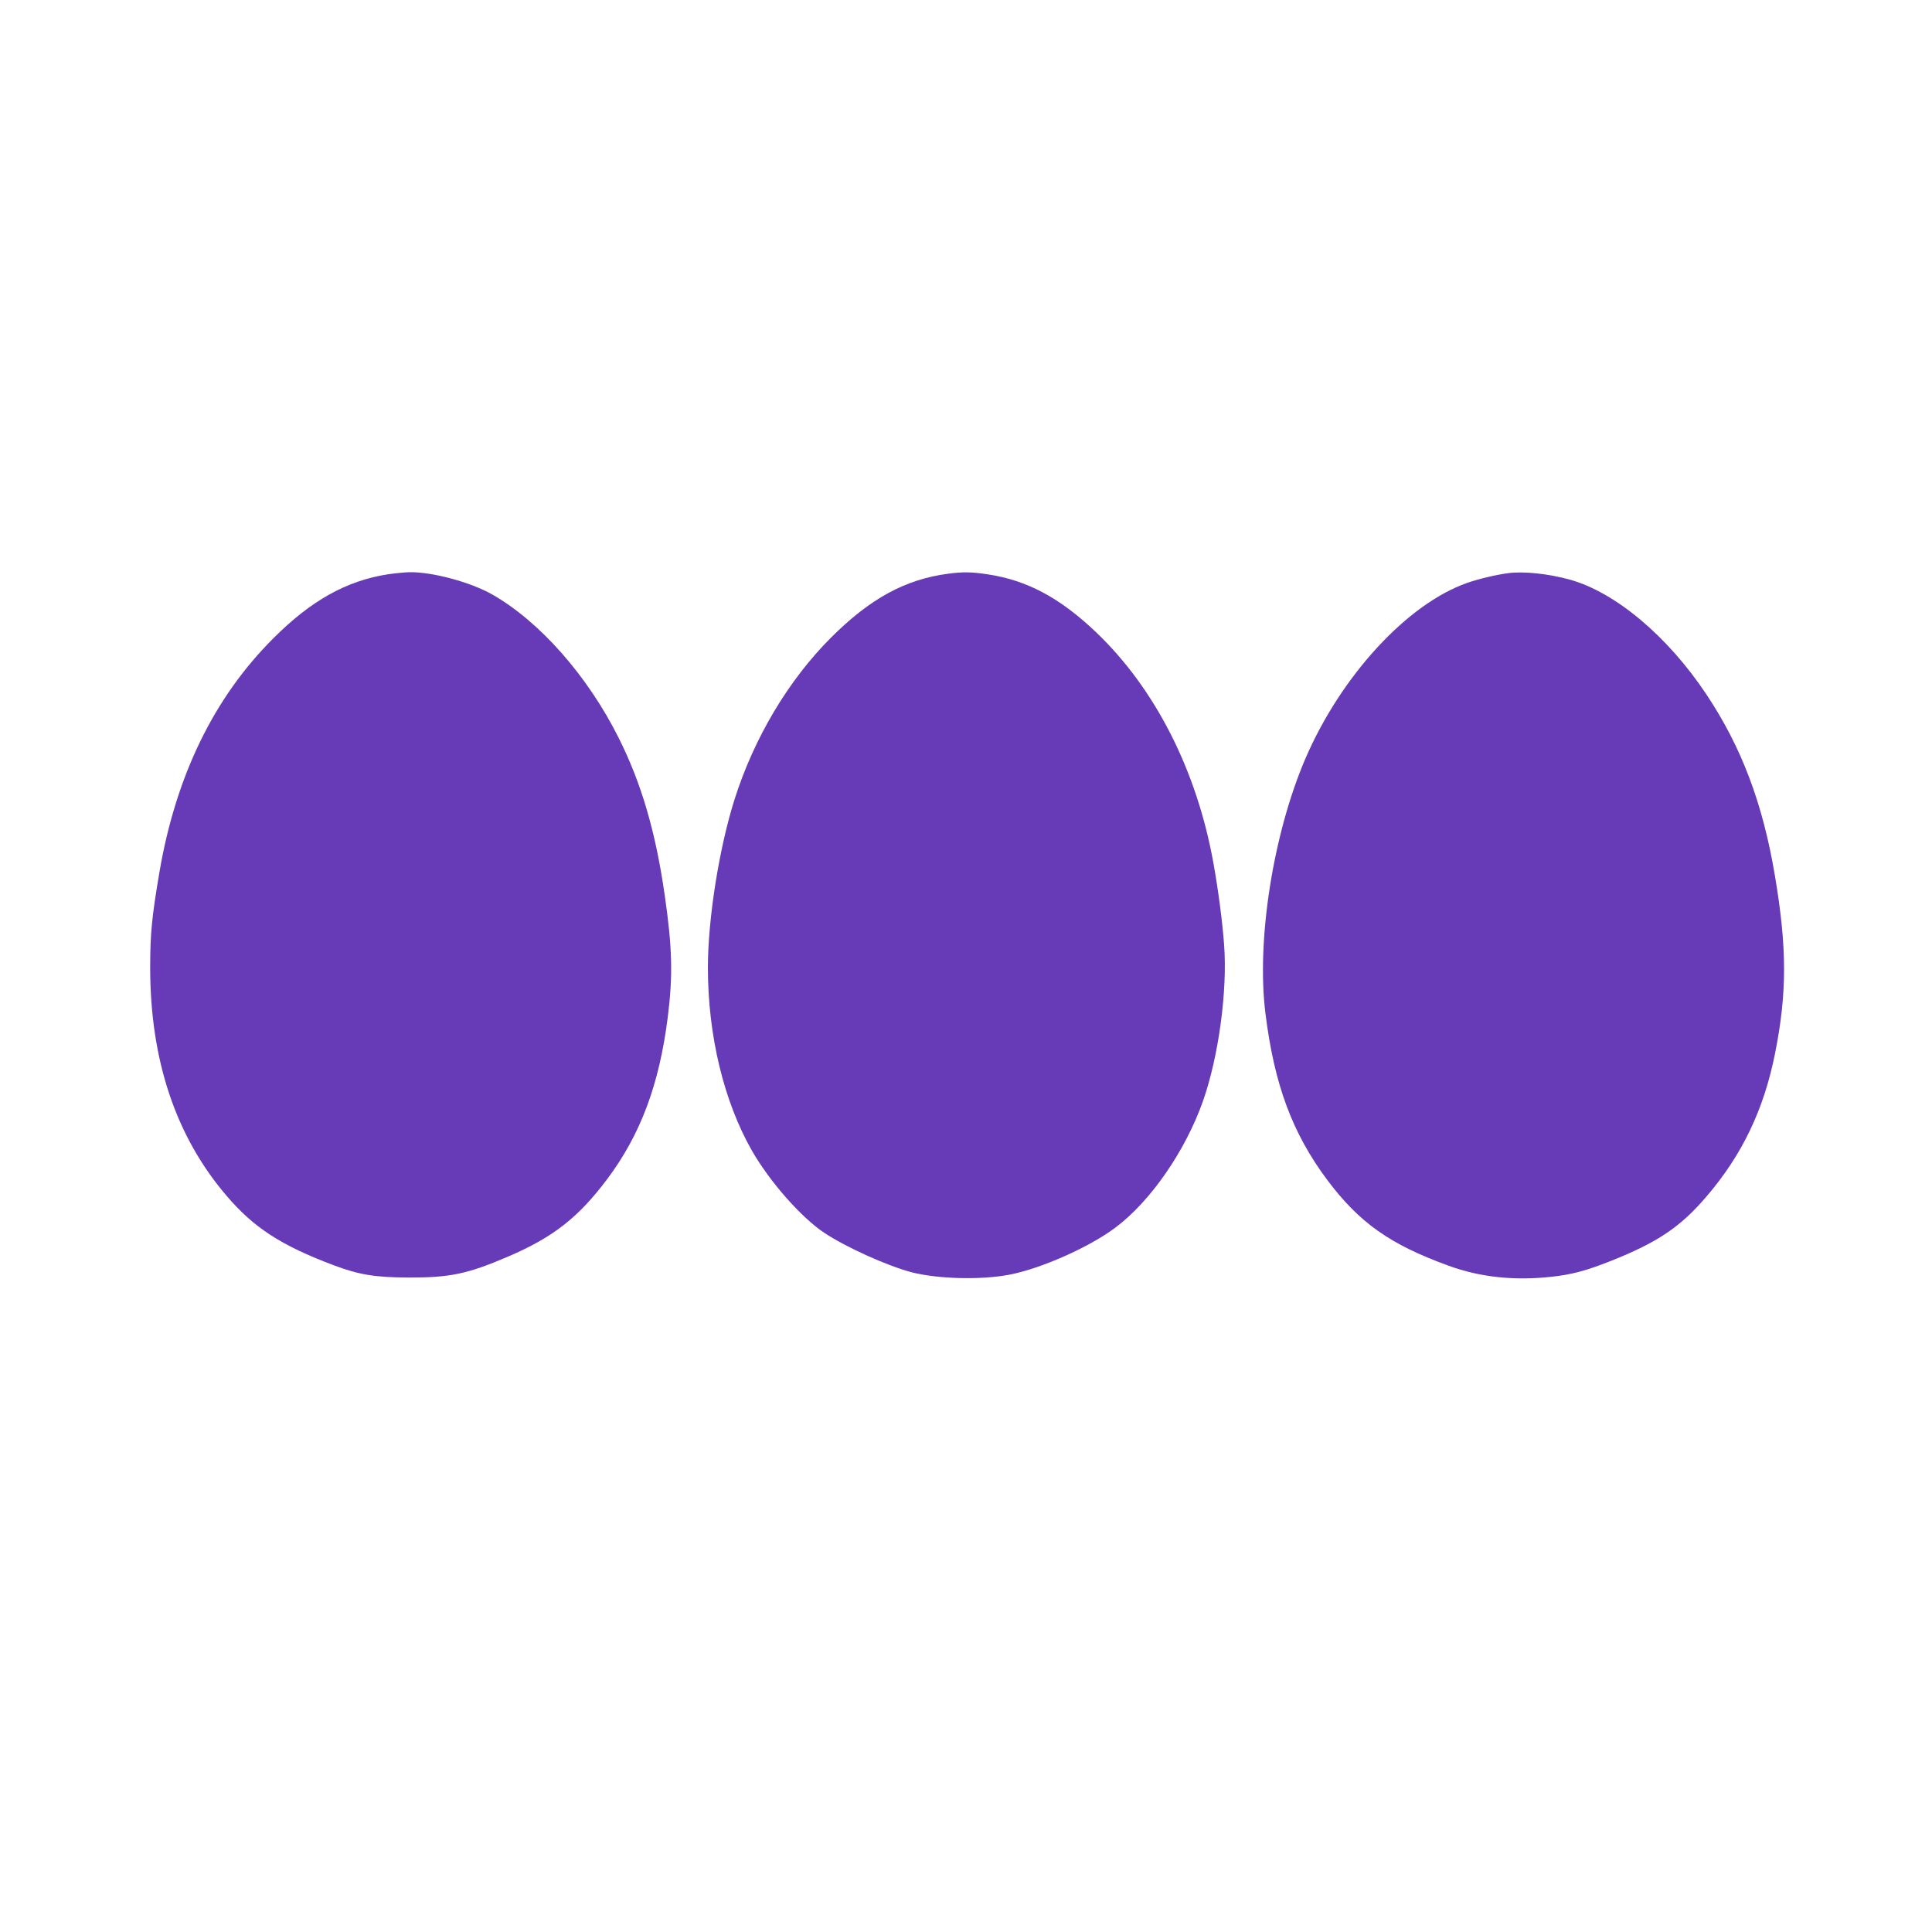
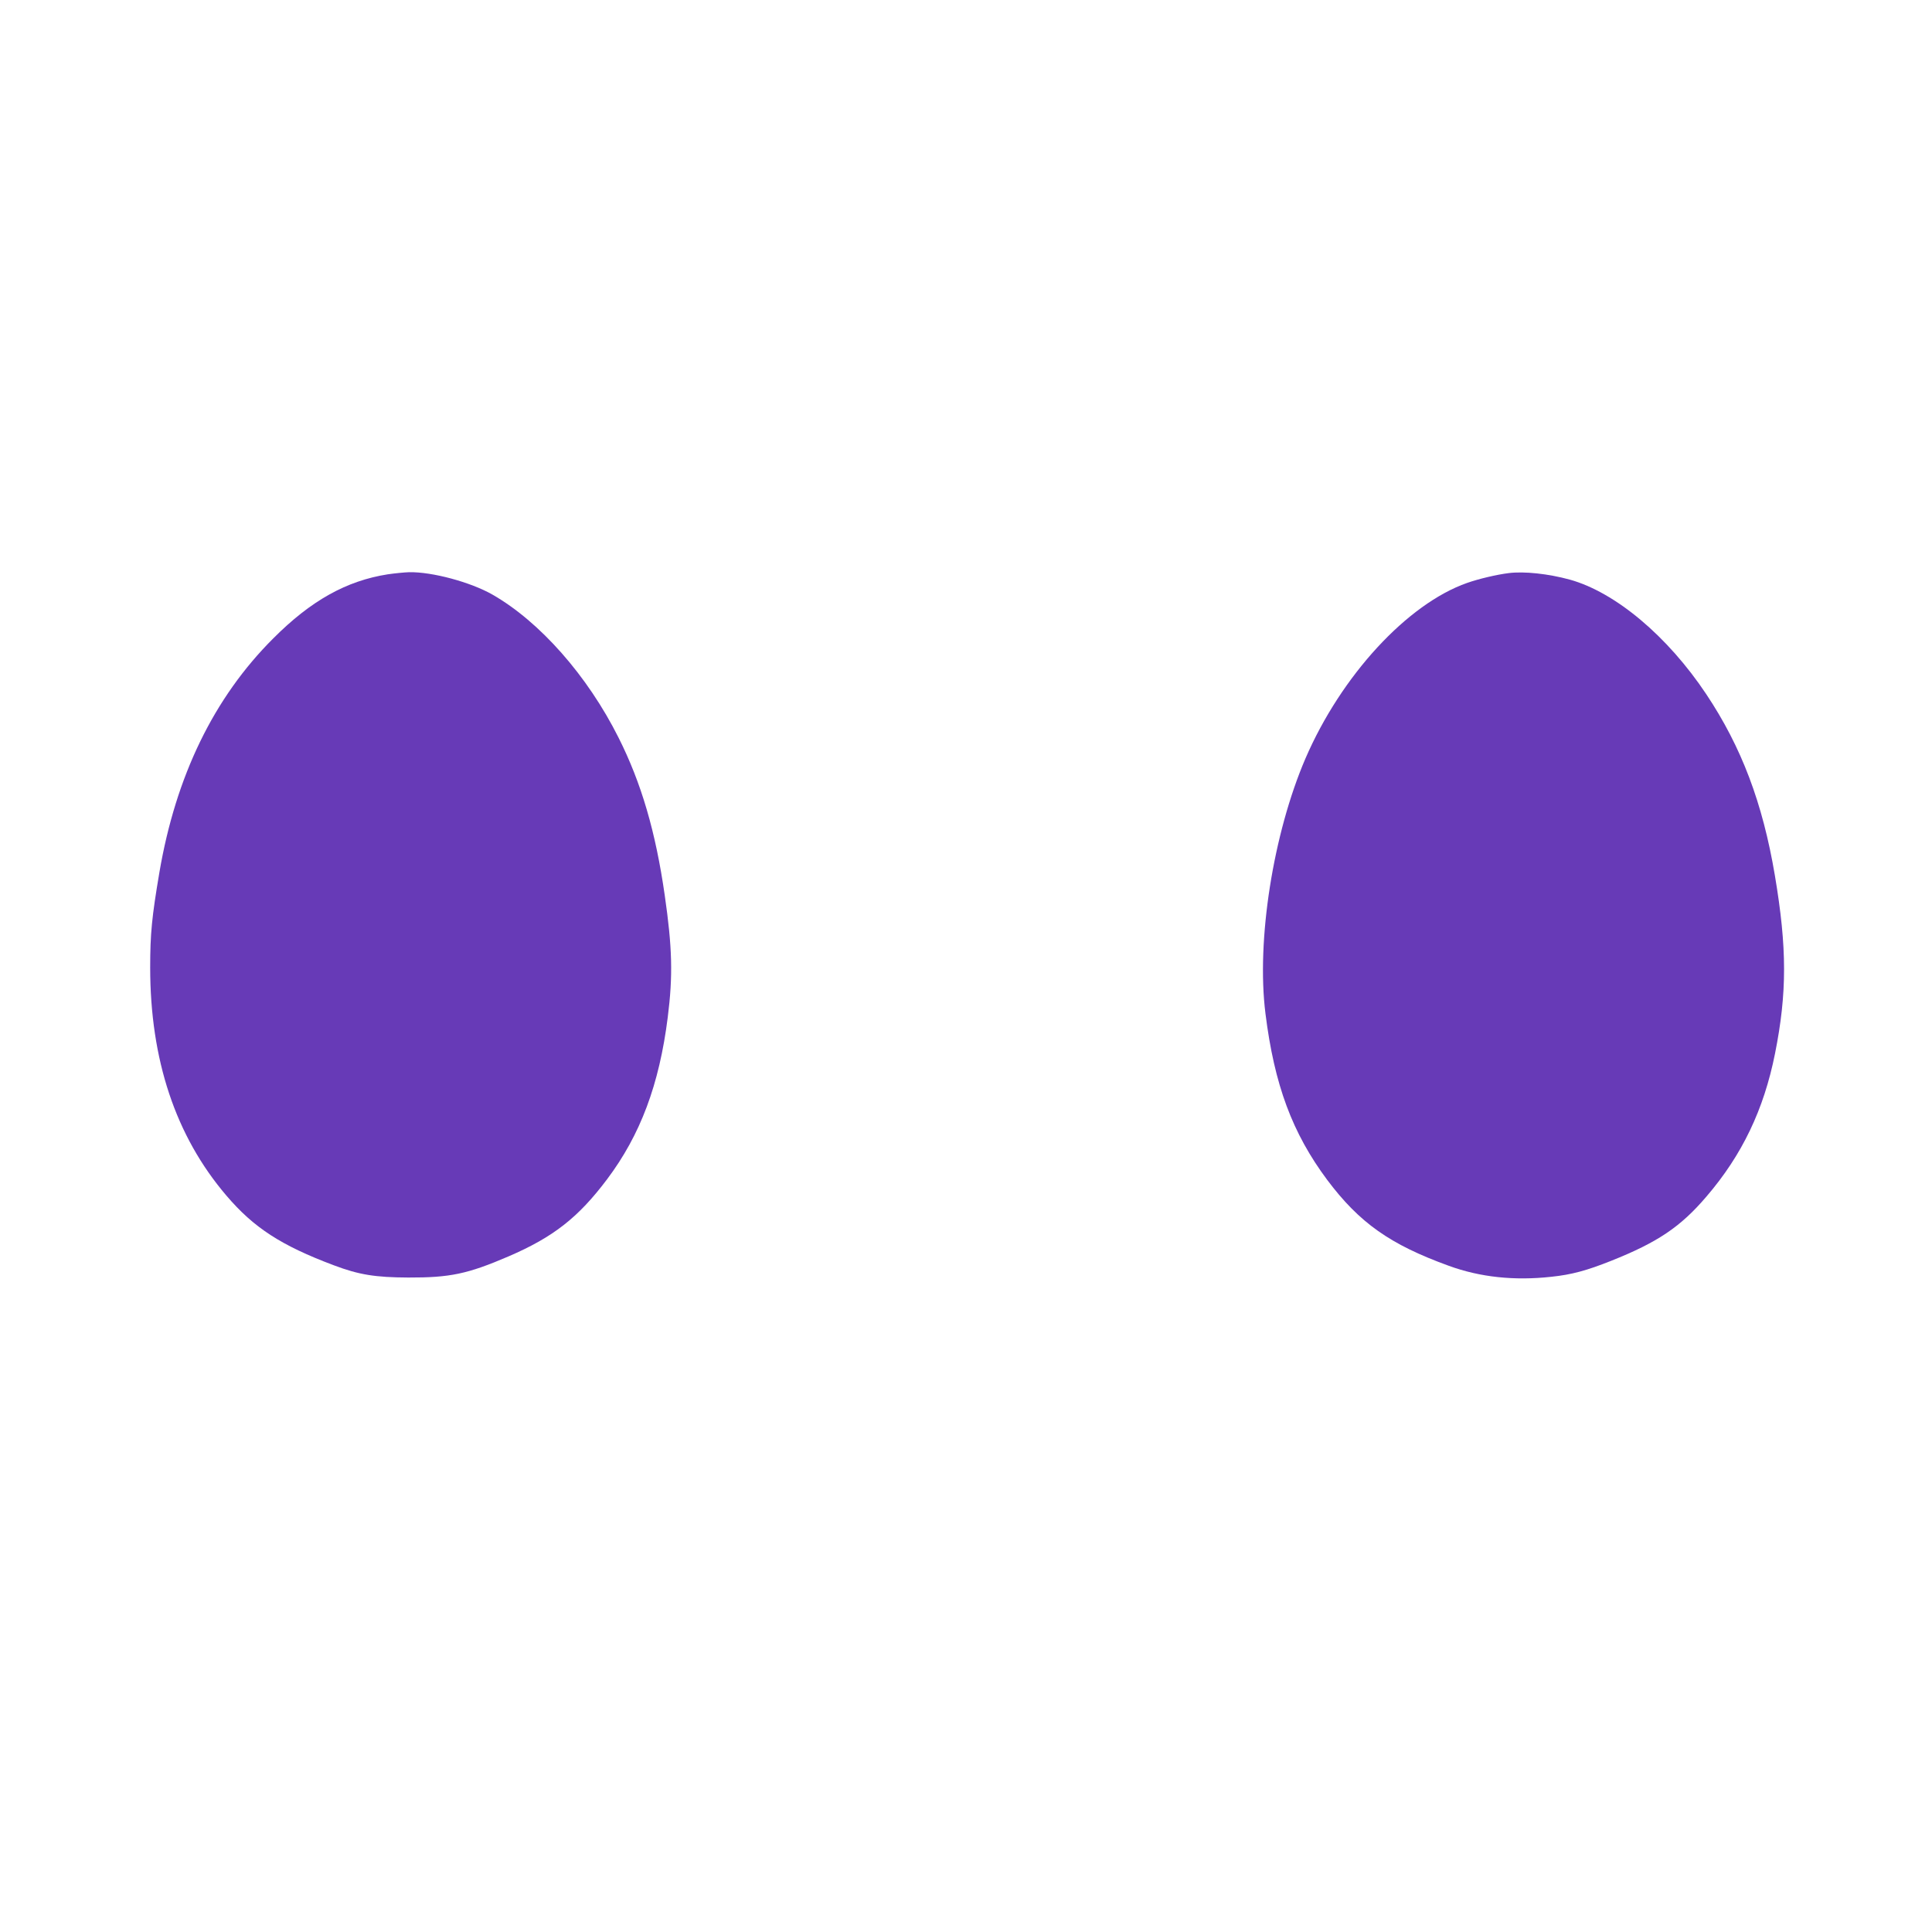
<svg xmlns="http://www.w3.org/2000/svg" version="1.0" width="1280pt" height="1280pt" viewBox="0 0 1280 1280" preserveAspectRatio="xMidYMid meet">
  <g transform="translate(0,1280) scale(0.1,-0.1)" fill="#673ab7" stroke="none">
    <path d="M2569 8995 c-274 -43 -509 -174 -759 -425 -393 -392 -645 -911 -754 -1550 -50 -295 -61 -406 -61 -630 0 -611 168 -1116 504 -1510 182 -214 364 -332 713 -463 167 -63 275 -80 493 -81 277 -1 394 24 664 140 297 128 462 257 653 511 221 294 346 628 402 1073 35 276 30 463 -20 809 -60 419 -155 744 -306 1044 -205 409 -521 768 -836 948 -144 82 -398 151 -552 148 -30 -1 -93 -7 -141 -14z" />
-     <path d="M6282 8999 c-284 -37 -518 -165 -777 -424 -282 -282 -510 -665 -639 -1073 -102 -323 -176 -792 -176 -1112 0 -449 105 -886 292 -1214 117 -204 325 -441 478 -543 144 -96 421 -221 583 -263 175 -44 458 -51 645 -15 209 40 531 183 702 312 233 174 464 509 580 838 104 295 163 733 140 1036 -11 153 -39 364 -71 542 -110 612 -385 1154 -777 1528 -238 227 -457 345 -719 384 -106 16 -163 17 -261 4z" />
    <path d="M9995 9003 c-80 -10 -198 -38 -275 -65 -396 -139 -834 -614 -1071 -1163 -214 -498 -326 -1206 -265 -1690 59 -473 178 -792 409 -1102 213 -284 416 -428 805 -569 208 -76 435 -100 680 -73 134 14 234 41 397 106 306 122 459 224 631 426 236 275 380 576 454 947 80 401 80 700 -1 1180 -81 481 -222 852 -454 1200 -257 386 -603 676 -905 760 -143 39 -302 56 -405 43z" />
  </g>
</svg>